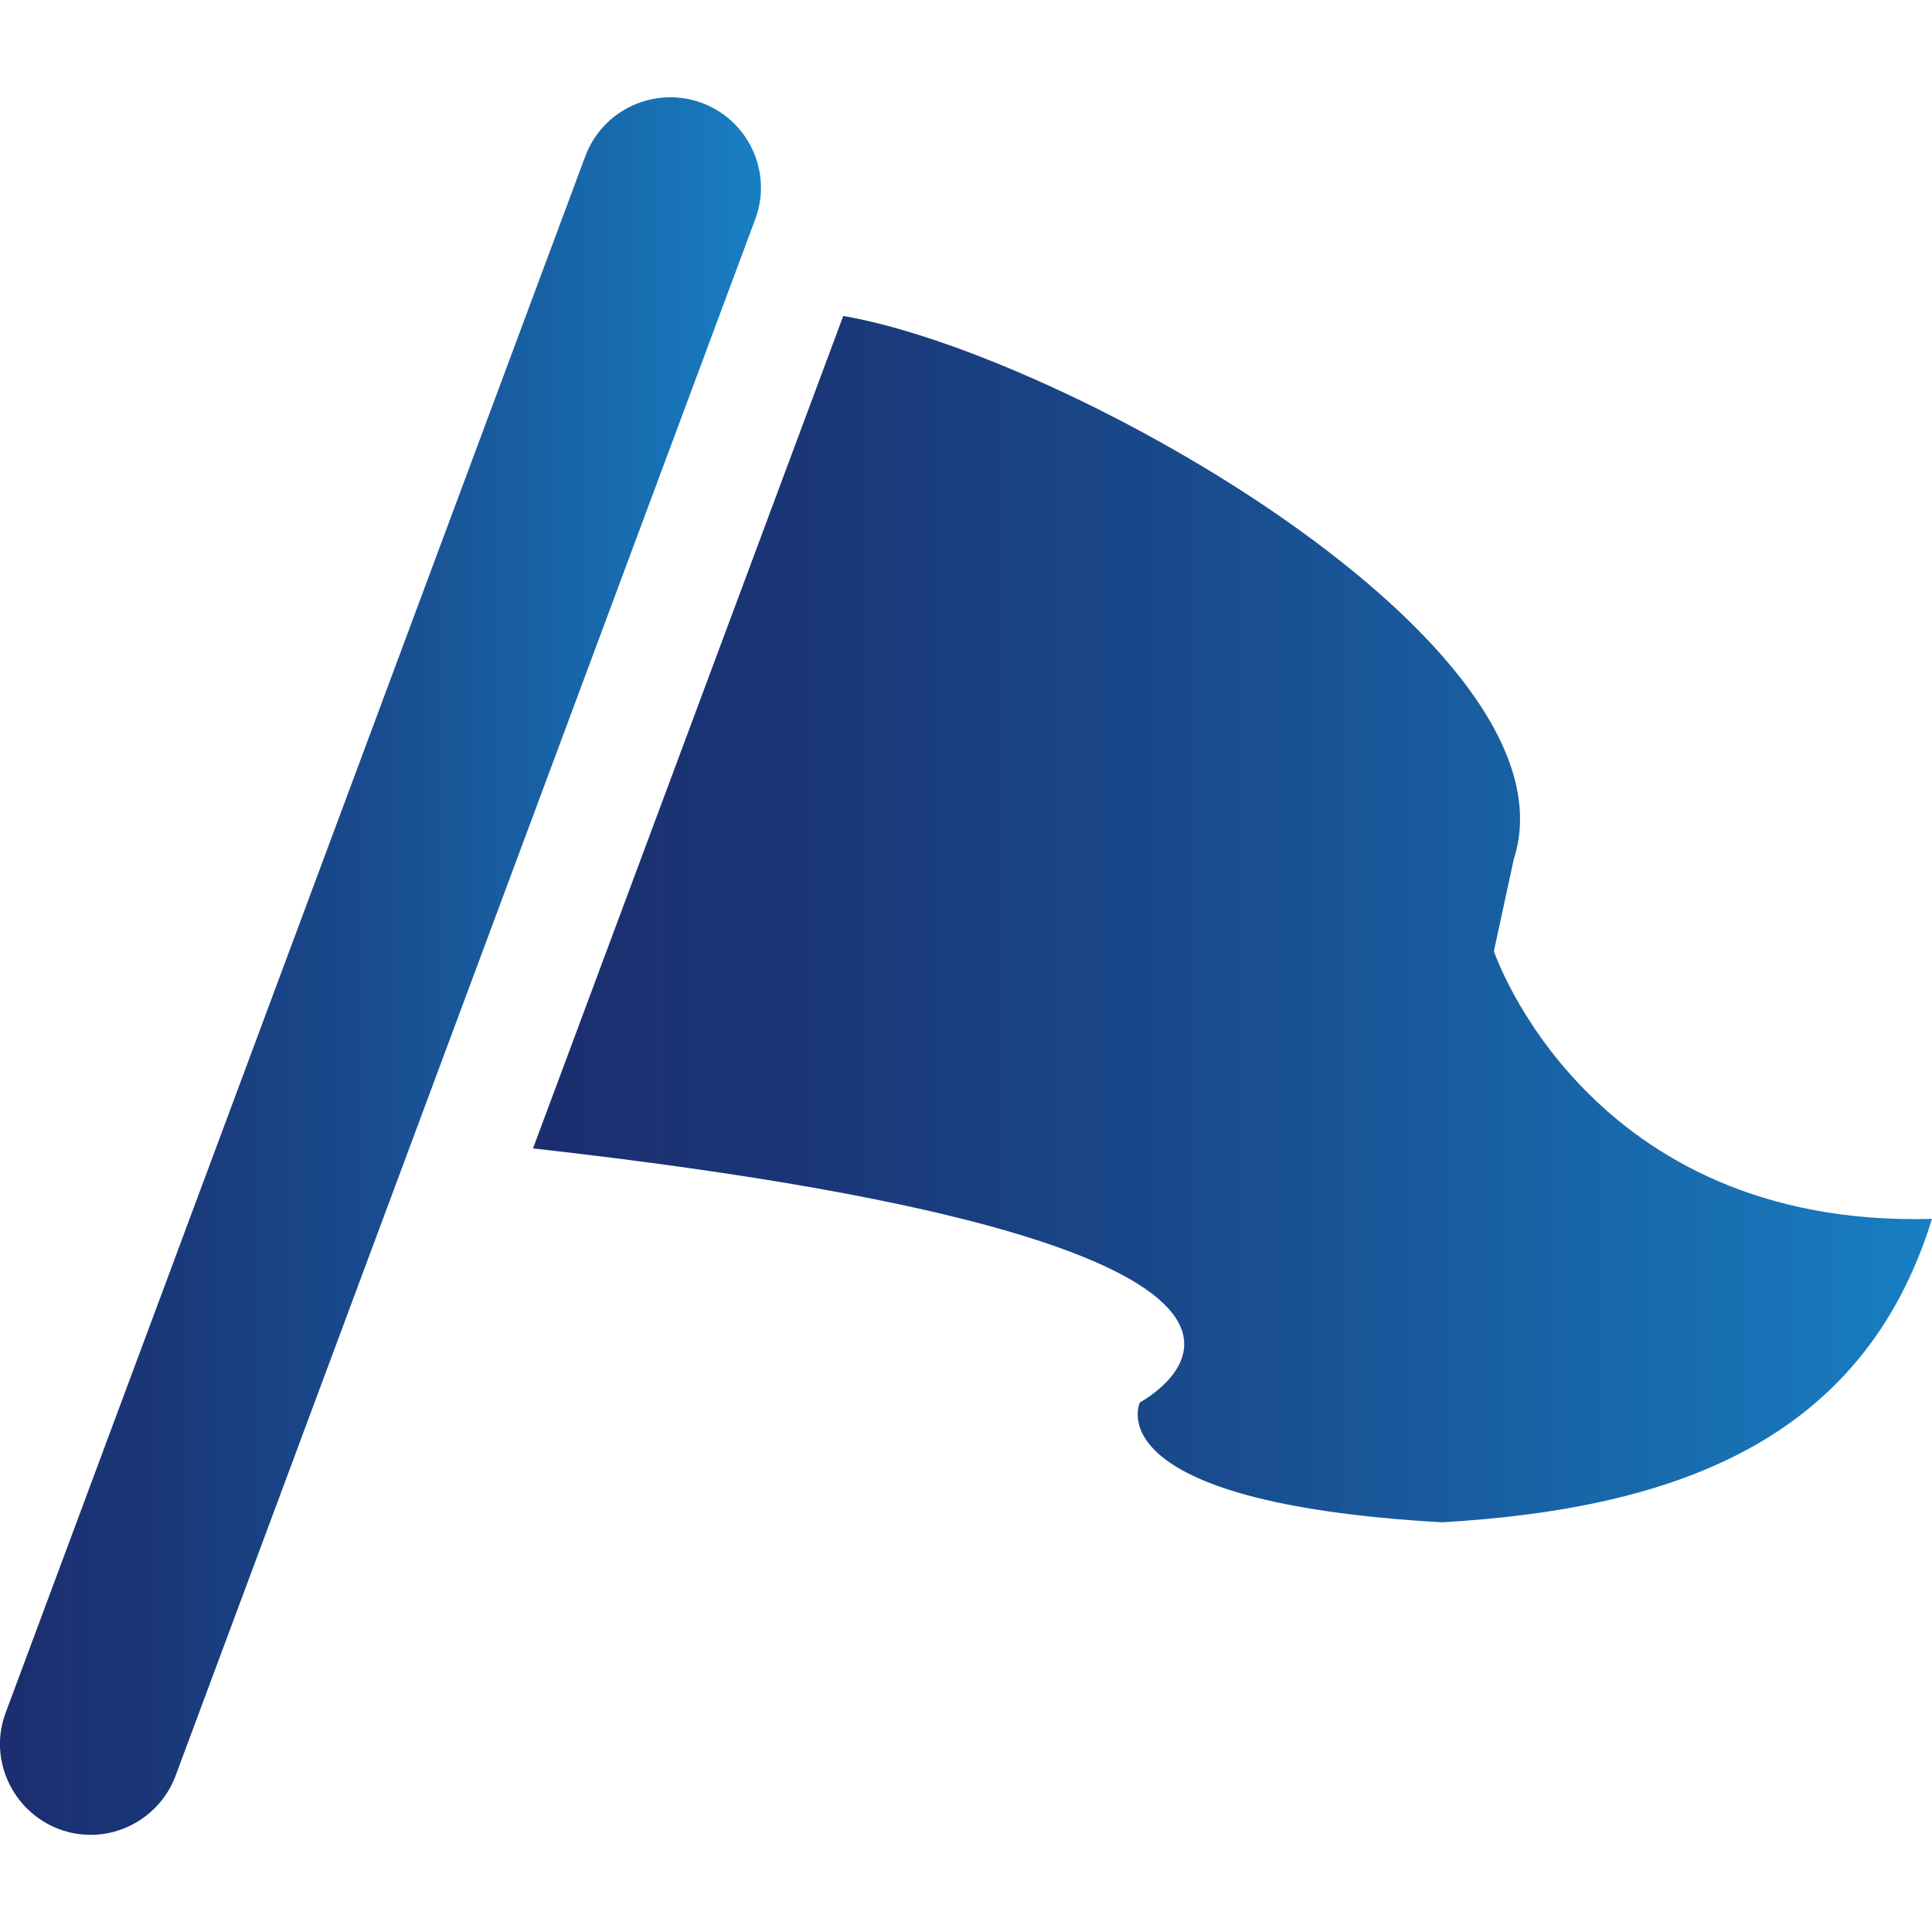
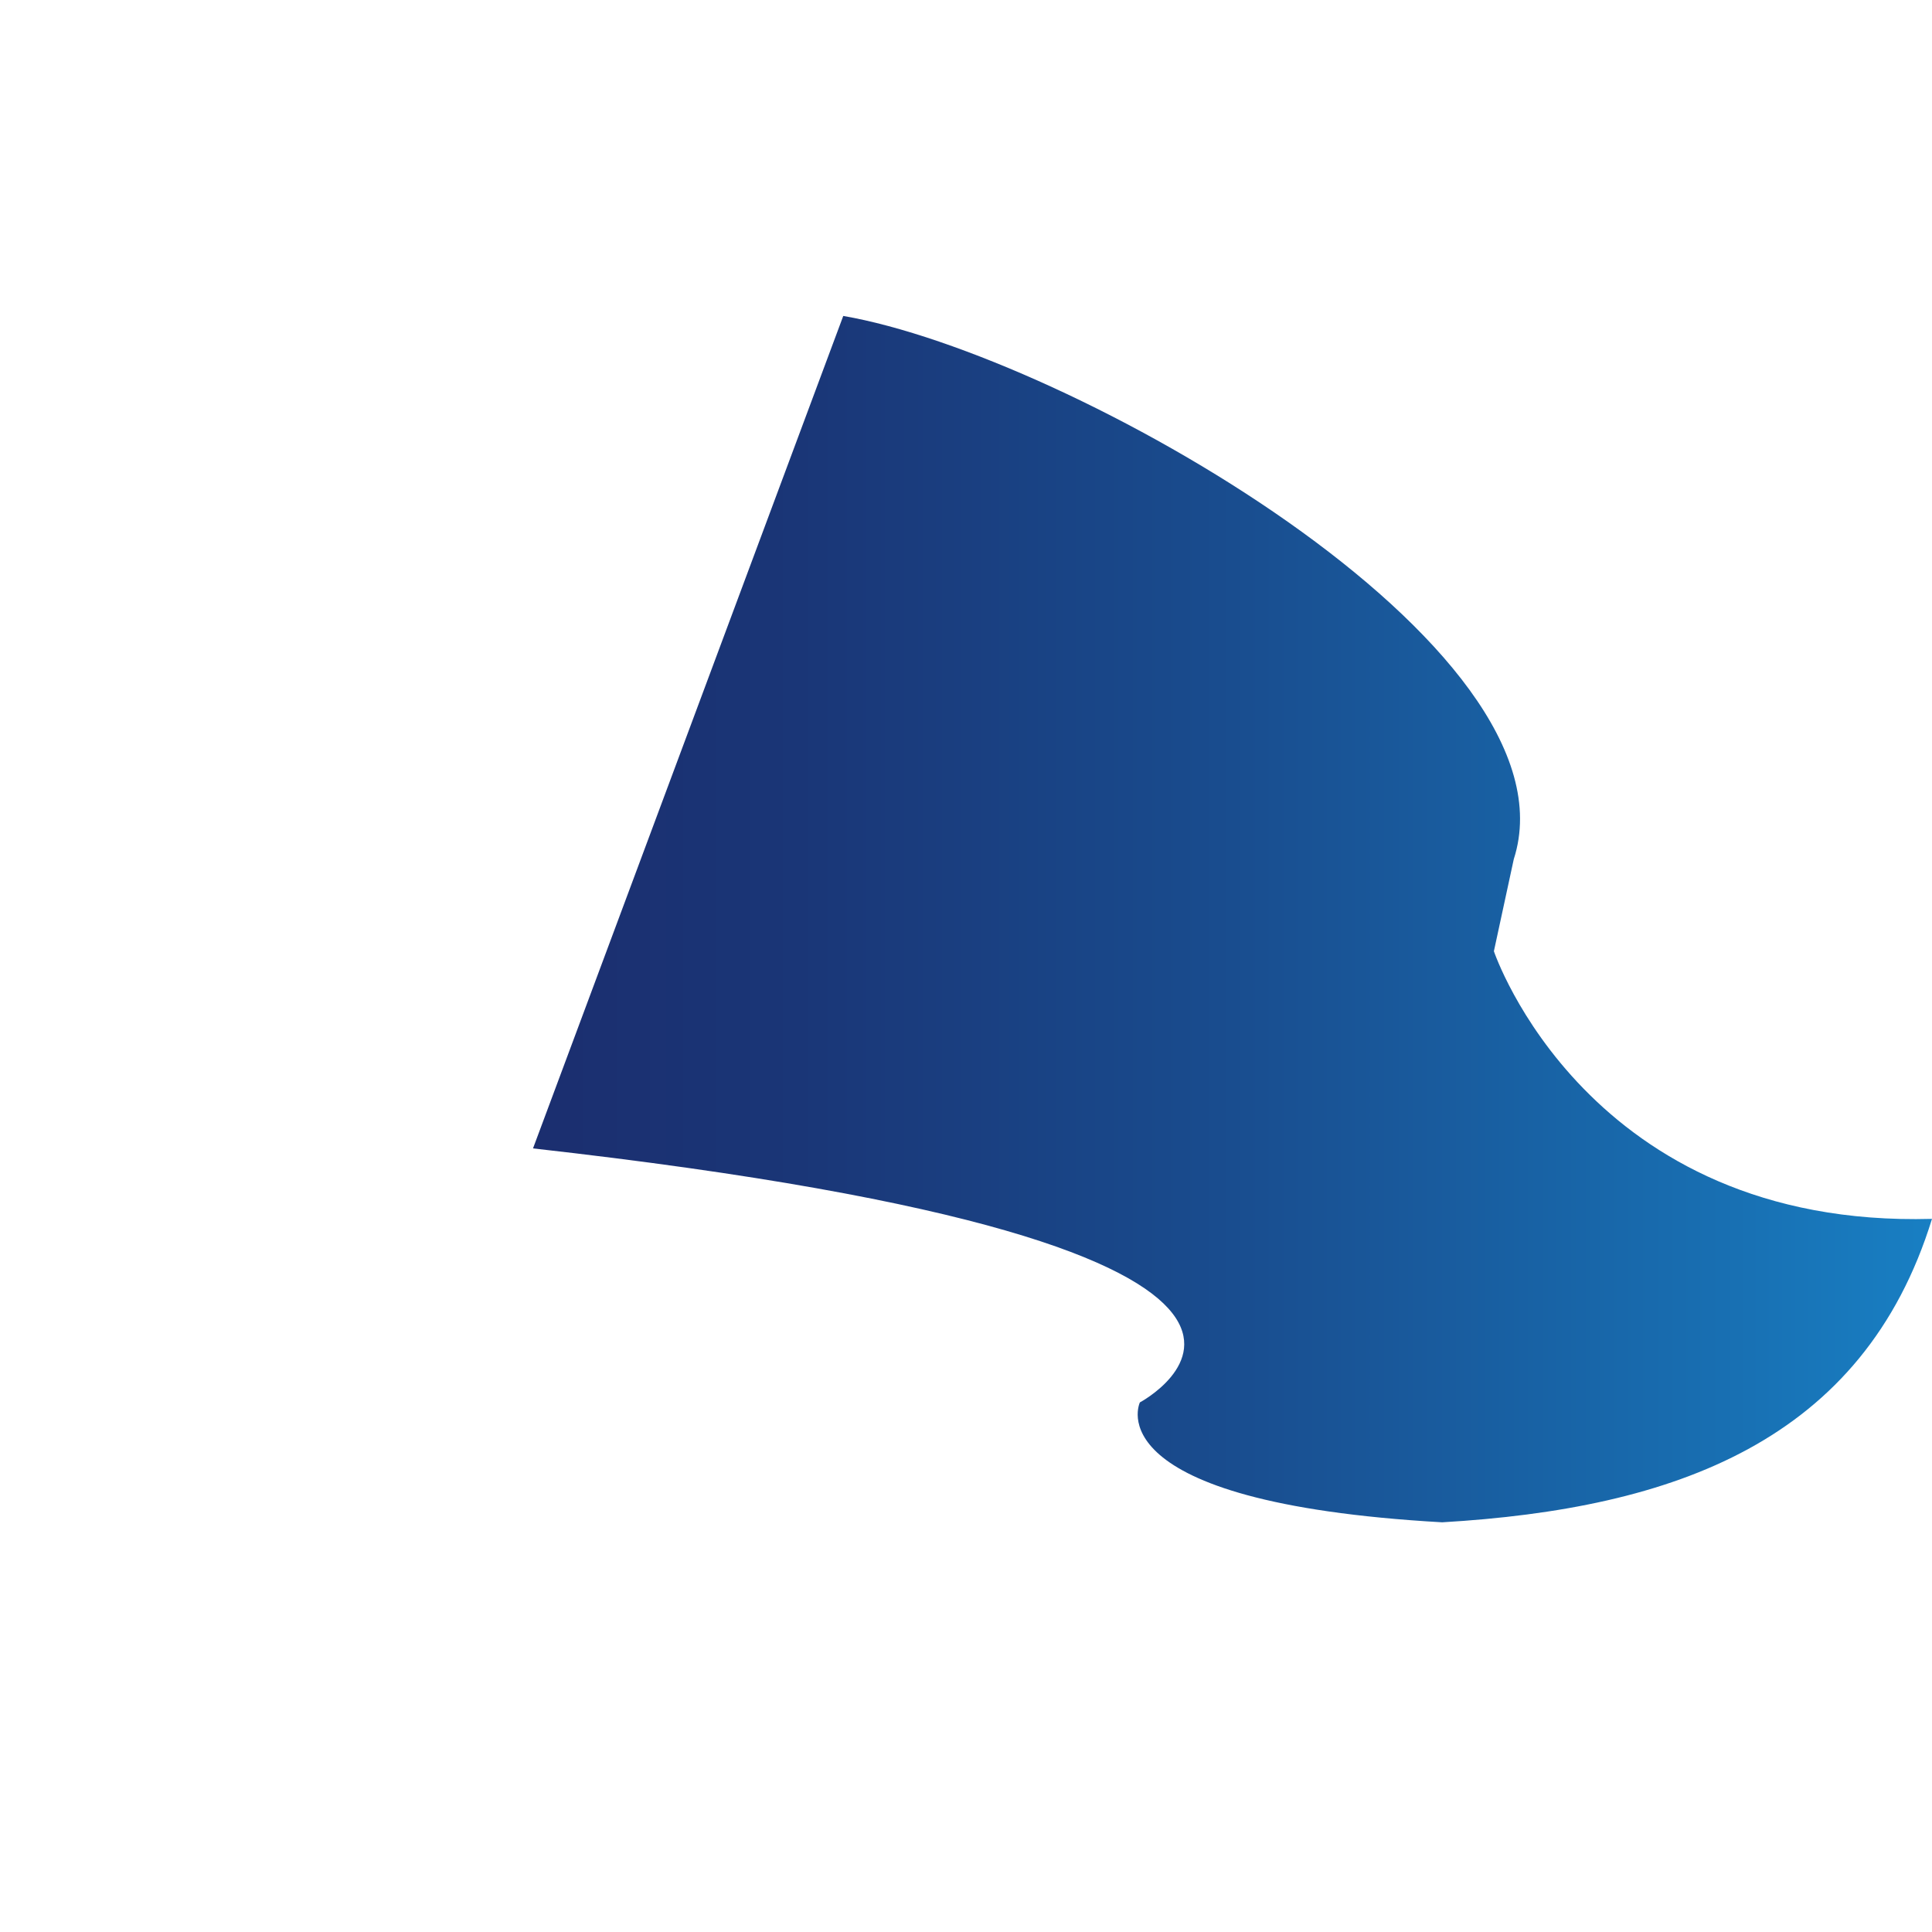
<svg xmlns="http://www.w3.org/2000/svg" xmlns:xlink="http://www.w3.org/1999/xlink" id="_レイヤー_2" width="34" height="34" viewBox="0 0 34 30.58">
  <defs>
    <linearGradient id="_新規グラデーションスウォッチ_2" x1="9.39" y1="14.47" x2="34" y2="14.47" gradientUnits="userSpaceOnUse">
      <stop offset="0" stop-color="#1b2e6f" />
      <stop offset=".19" stop-color="#1a3677" />
      <stop offset=".49" stop-color="#194c8e" />
      <stop offset=".86" stop-color="#1870b3" />
      <stop offset="1" stop-color="#187fc3" />
    </linearGradient>
    <linearGradient id="_新規グラデーションスウォッチ_2-2" x1="0" y1="15.29" x2="13.39" y2="15.29" xlink:href="#_新規グラデーションスウォッチ_2" />
  </defs>
  <g id="_レイヤー_1-2">
    <path d="m14.84,3.85c3.94.68,13.01,5.81,11.8,9.56l-.35,1.62s1.64,4.88,7.71,4.71c-1.21,3.92-4.54,5.1-8.62,5.34-6.16-.35-5.32-2.11-5.32-2.11,0,0,5.08-2.7-10.68-4.47L14.84,3.85Z" style="fill:url(#_新規グラデーションスウォッチ_2);" />
-     <path d="m1.6,30.58c-.19,0-.37-.03-.56-.1-.82-.31-1.25-1.23-.94-2.05L10.3,1.04c.31-.83,1.23-1.24,2.05-.94.83.31,1.25,1.23.94,2.05L3.09,29.54c-.24.64-.85,1.04-1.49,1.04Z" style="fill:url(#_新規グラデーションスウォッチ_2-2);" />
  </g>
</svg>